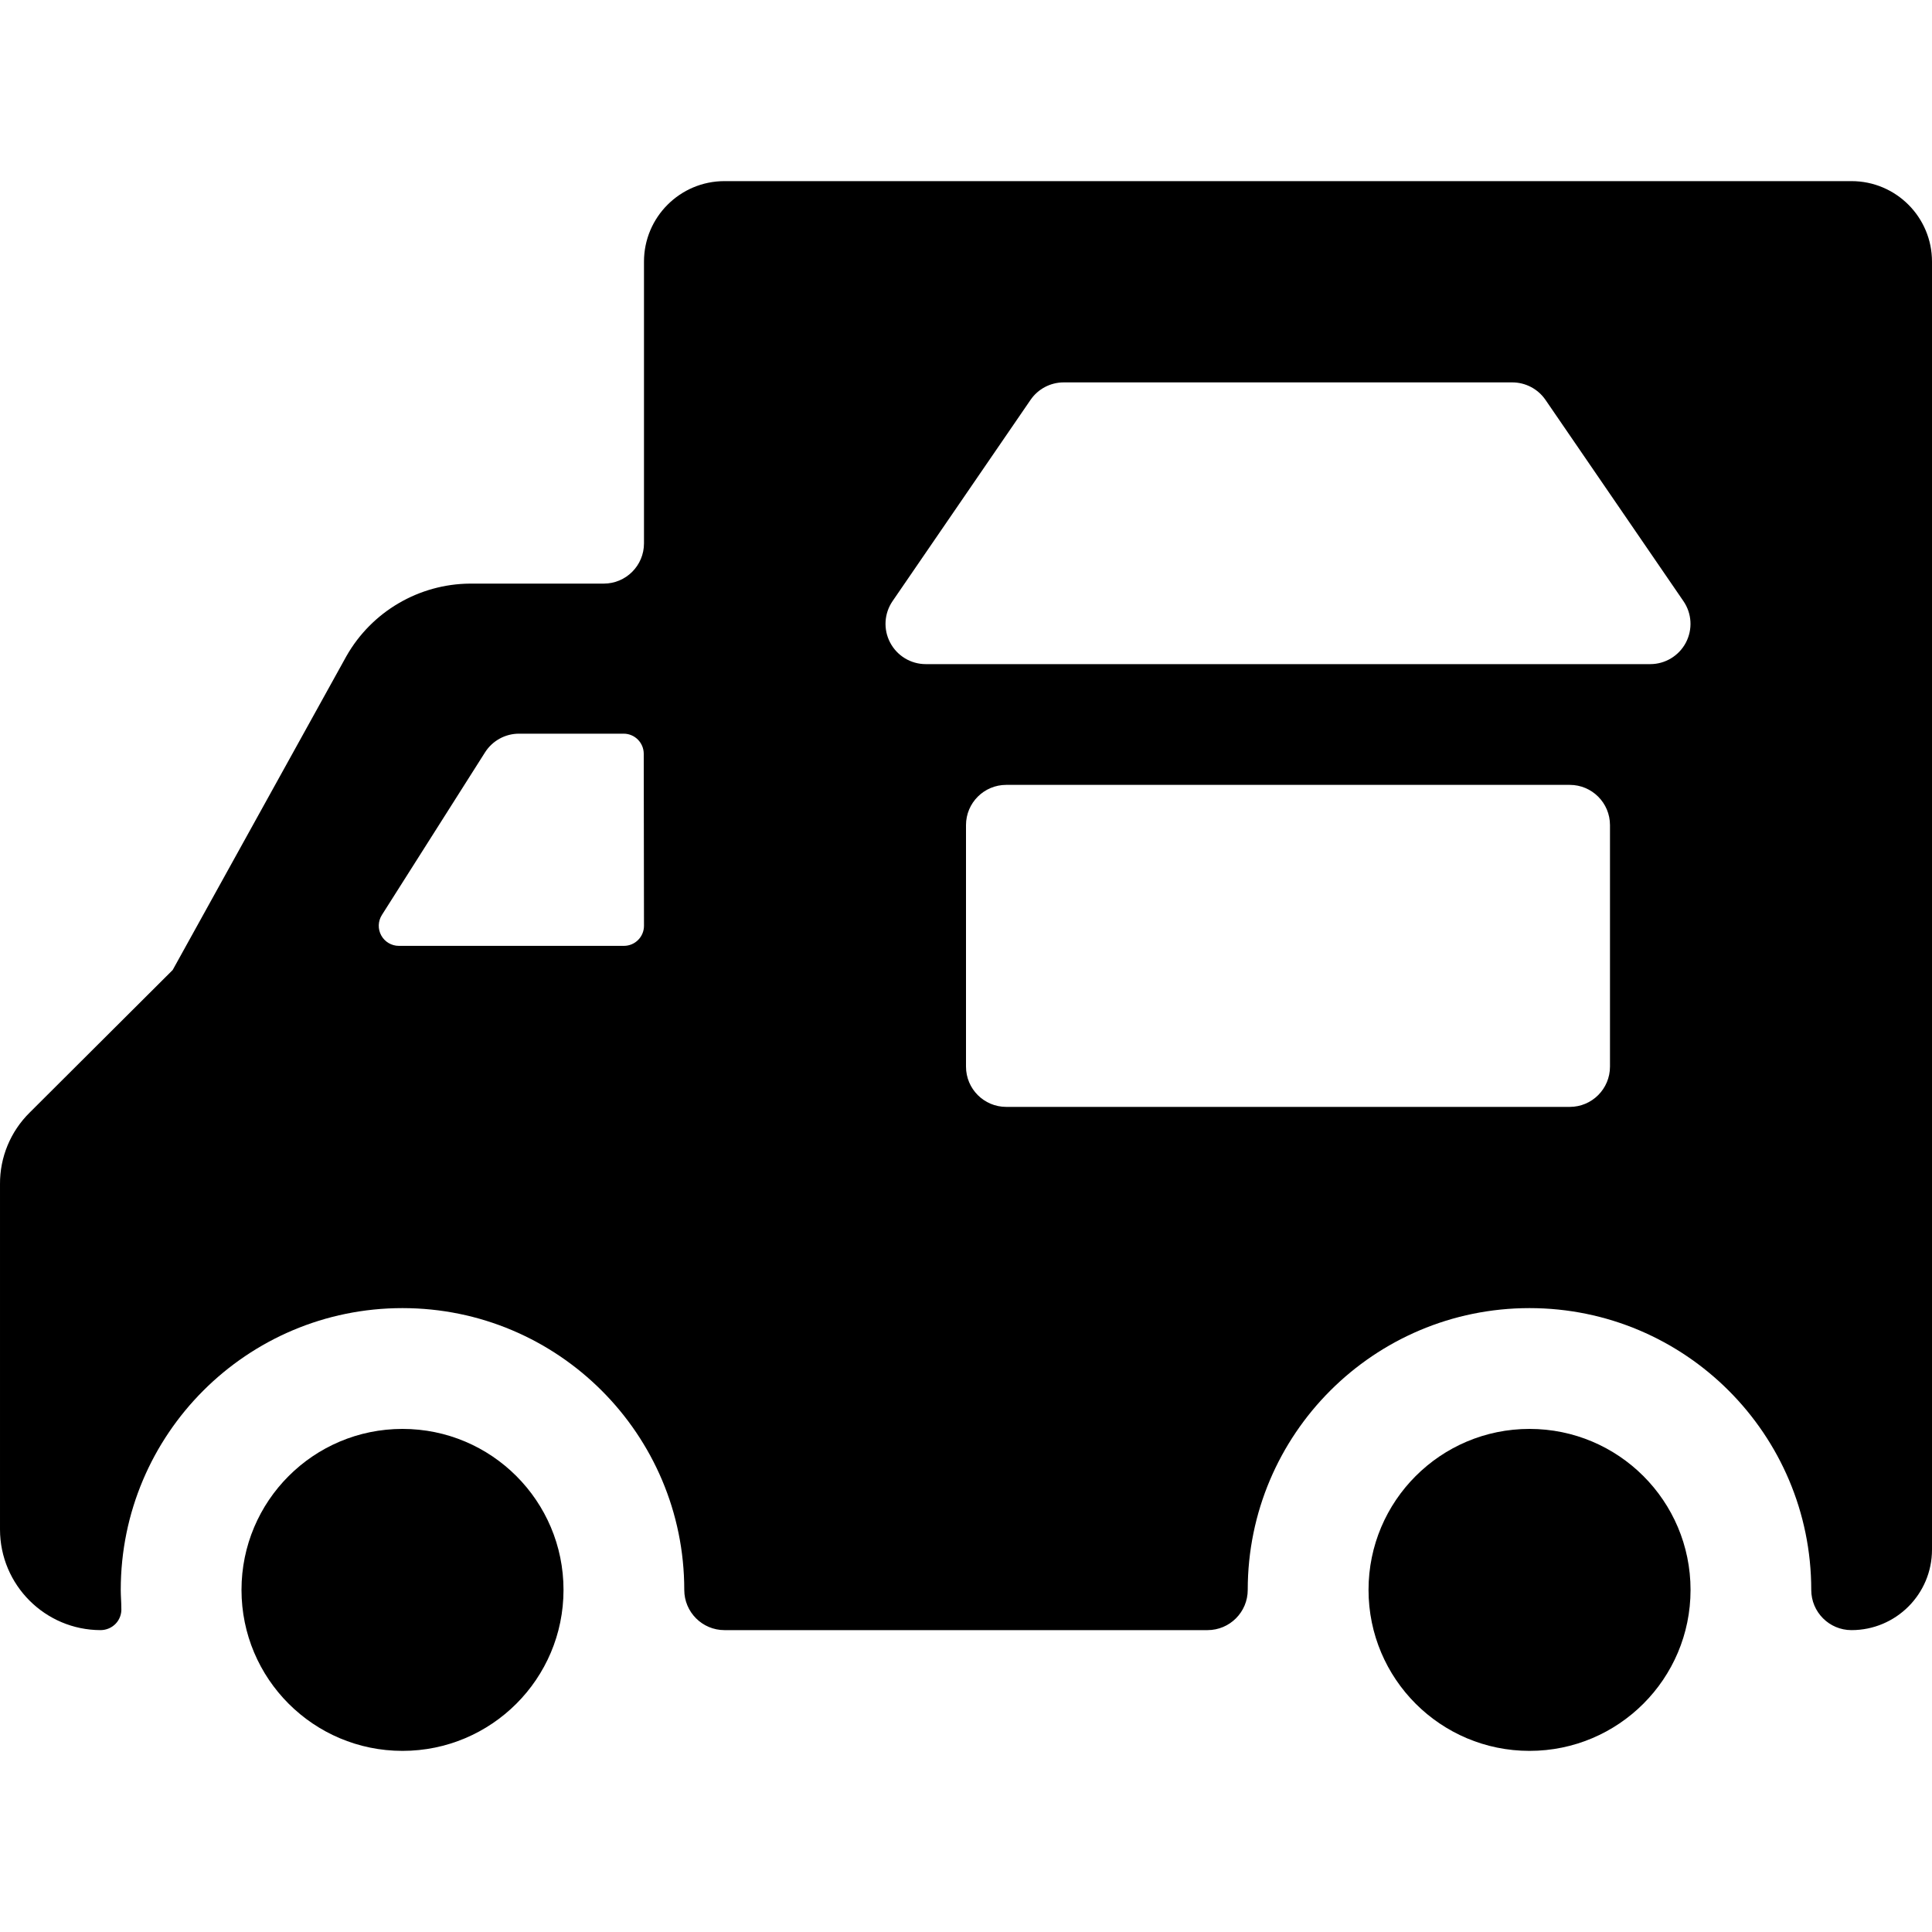
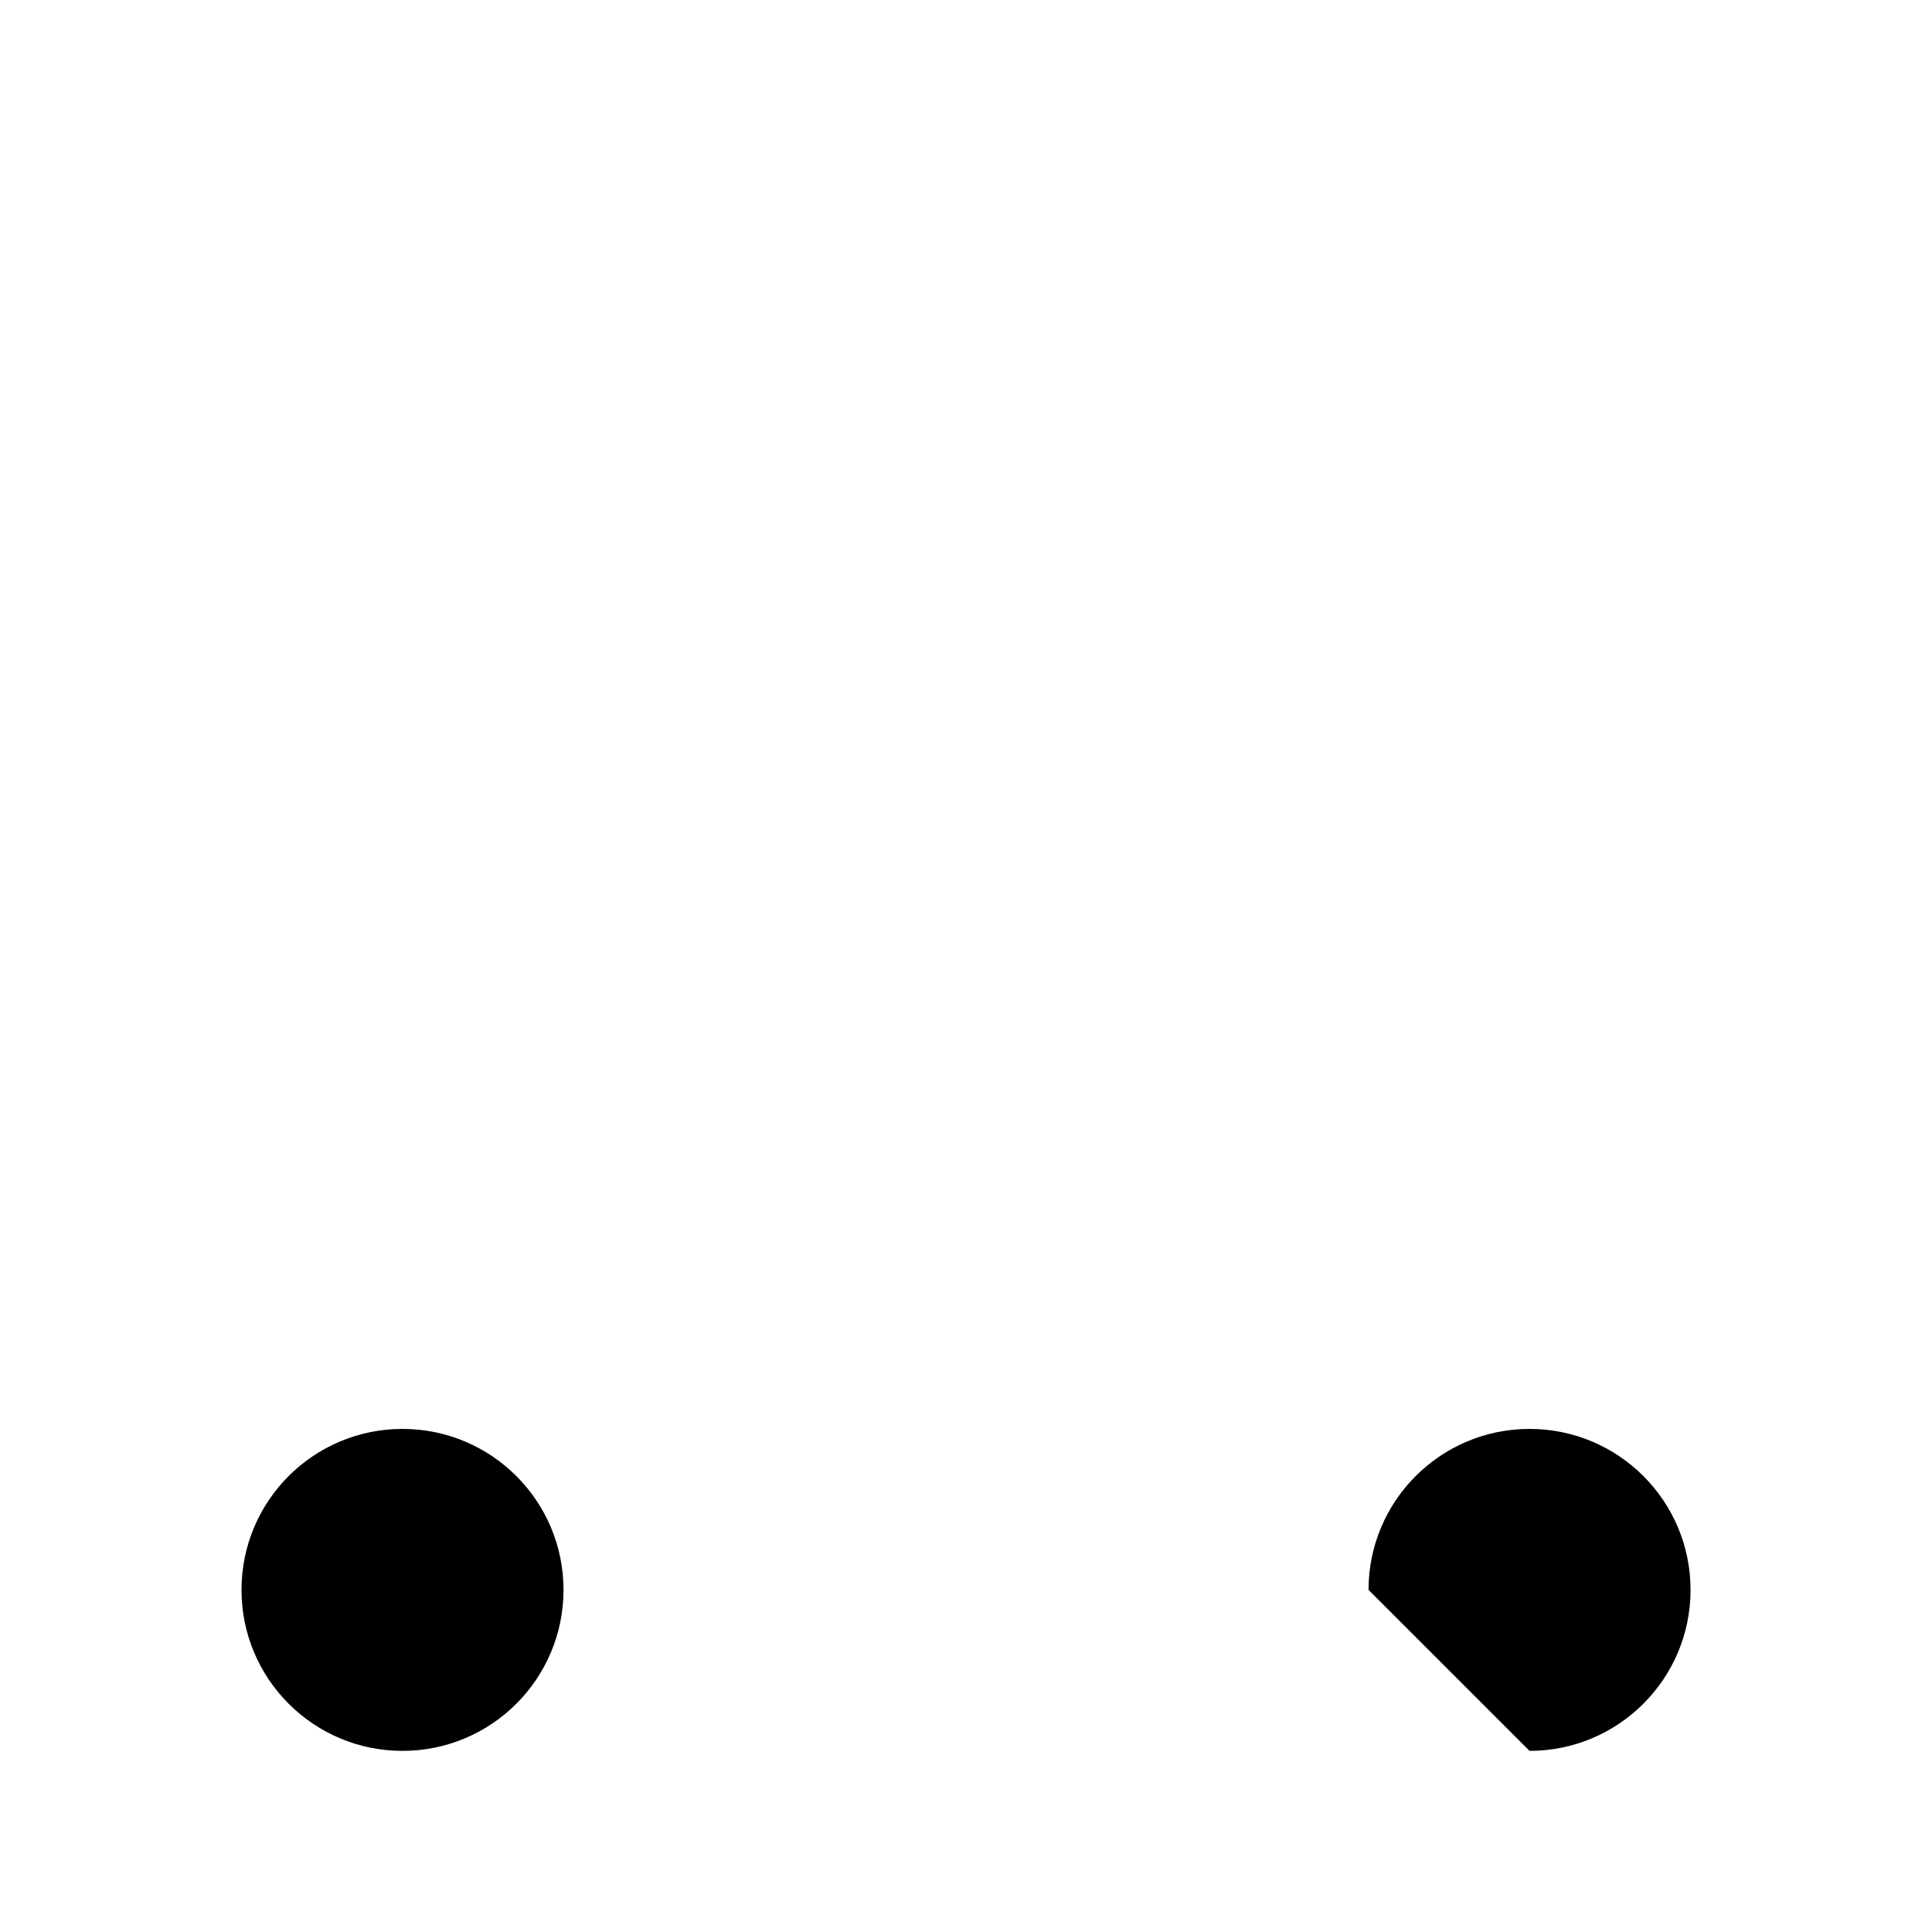
<svg xmlns="http://www.w3.org/2000/svg" width="40" height="40" viewBox="0 0 40 40" fill="none">
  <path d="M8.333 36.25C10.174 36.25 11.667 34.758 11.667 32.917C11.667 31.076 10.174 29.584 8.333 29.584C6.492 29.584 5 31.076 5 32.917C5 34.758 6.492 36.25 8.333 36.25Z" fill="black" />
-   <path fill-rule="evenodd" clip-rule="evenodd" d="M38.333 3.75C39.254 3.75 40 4.496 40 5.417V32.083C40 33.004 39.254 33.75 38.333 33.75C37.873 33.75 37.5 33.377 37.5 32.917C37.5 29.695 34.888 27.083 31.667 27.083C28.445 27.083 25.833 29.695 25.833 32.917C25.833 33.377 25.46 33.75 25 33.75H15C14.54 33.75 14.167 33.377 14.167 32.917C14.167 29.695 11.555 27.083 8.333 27.083C5.112 27.083 2.5 29.695 2.5 32.917C2.5 32.98 2.503 33.043 2.506 33.106C2.509 33.169 2.512 33.231 2.512 33.293C2.52 33.412 2.478 33.529 2.397 33.615C2.315 33.701 2.202 33.749 2.083 33.75C0.934 33.748 0.002 32.816 5.05413e-05 31.667V24.517C-0.004 23.959 0.219 23.423 0.617 23.032L3.575 20.083L7.173 13.583C7.697 12.662 8.673 12.09 9.733 12.083H12.5C12.96 12.083 13.333 11.71 13.333 11.25V5.417C13.333 4.496 14.08 3.75 15 3.75H38.333ZM12.917 19.583C13.147 19.583 13.333 19.397 13.333 19.167L13.328 15.607C13.328 15.377 13.142 15.19 12.912 15.19H10.745C10.46 15.19 10.195 15.336 10.042 15.577L7.907 18.943C7.825 19.072 7.82 19.234 7.893 19.367C7.966 19.5 8.106 19.583 8.258 19.583H12.917ZM33.333 22.083C33.333 22.544 32.96 22.917 32.5 22.917H20.833C20.373 22.917 20 22.544 20 22.083V17.083C20 16.623 20.373 16.25 20.833 16.25H32.5C32.96 16.25 33.333 16.623 33.333 17.083V22.083ZM34.904 13.305C35.048 13.031 35.029 12.7 34.853 12.445L31.997 8.278C31.841 8.052 31.584 7.917 31.31 7.917H22.023C21.749 7.917 21.492 8.052 21.337 8.278L18.48 12.445C18.305 12.7 18.285 13.031 18.43 13.305C18.574 13.578 18.857 13.75 19.167 13.75H34.167C34.476 13.75 34.76 13.578 34.904 13.305Z" fill="black" />
-   <path d="M31.667 36.25C33.508 36.25 35.001 34.758 35.001 32.917C35.001 31.076 33.508 29.584 31.667 29.584C29.826 29.584 28.334 31.076 28.334 32.917C28.334 34.758 29.826 36.25 31.667 36.25Z" fill="black" />
+   <path d="M31.667 36.25C33.508 36.25 35.001 34.758 35.001 32.917C35.001 31.076 33.508 29.584 31.667 29.584C29.826 29.584 28.334 31.076 28.334 32.917Z" fill="black" />
</svg>